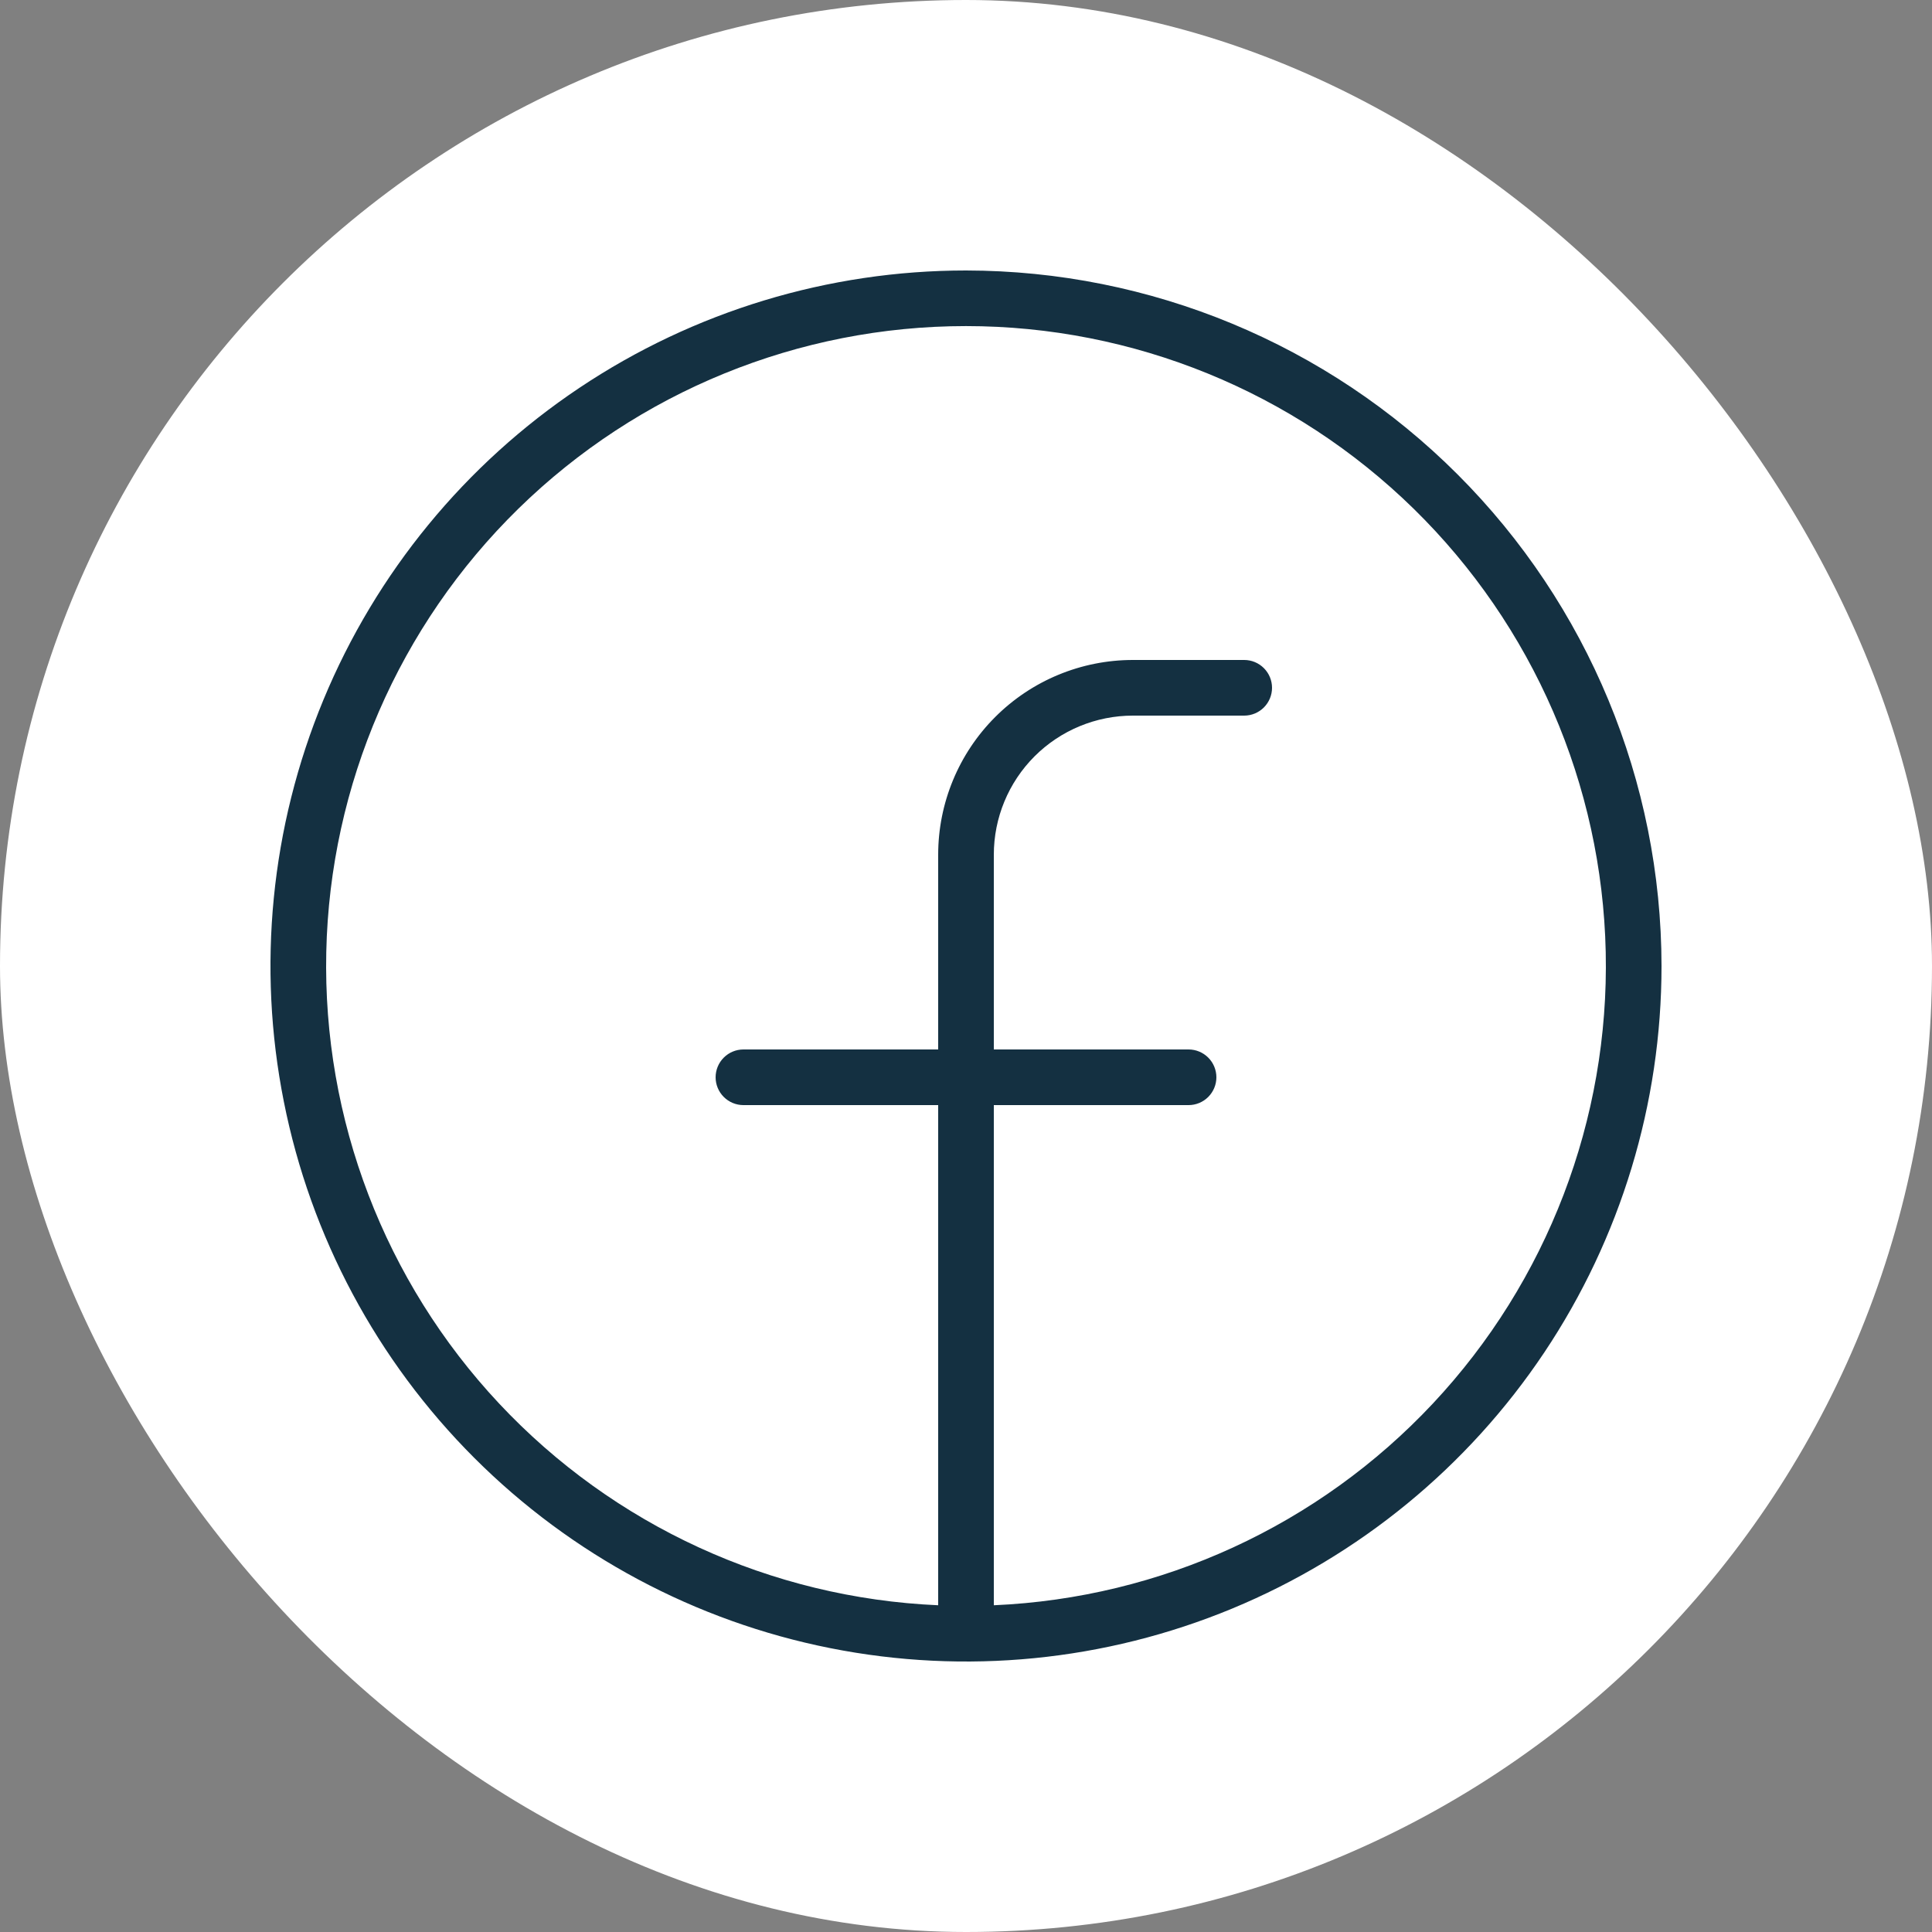
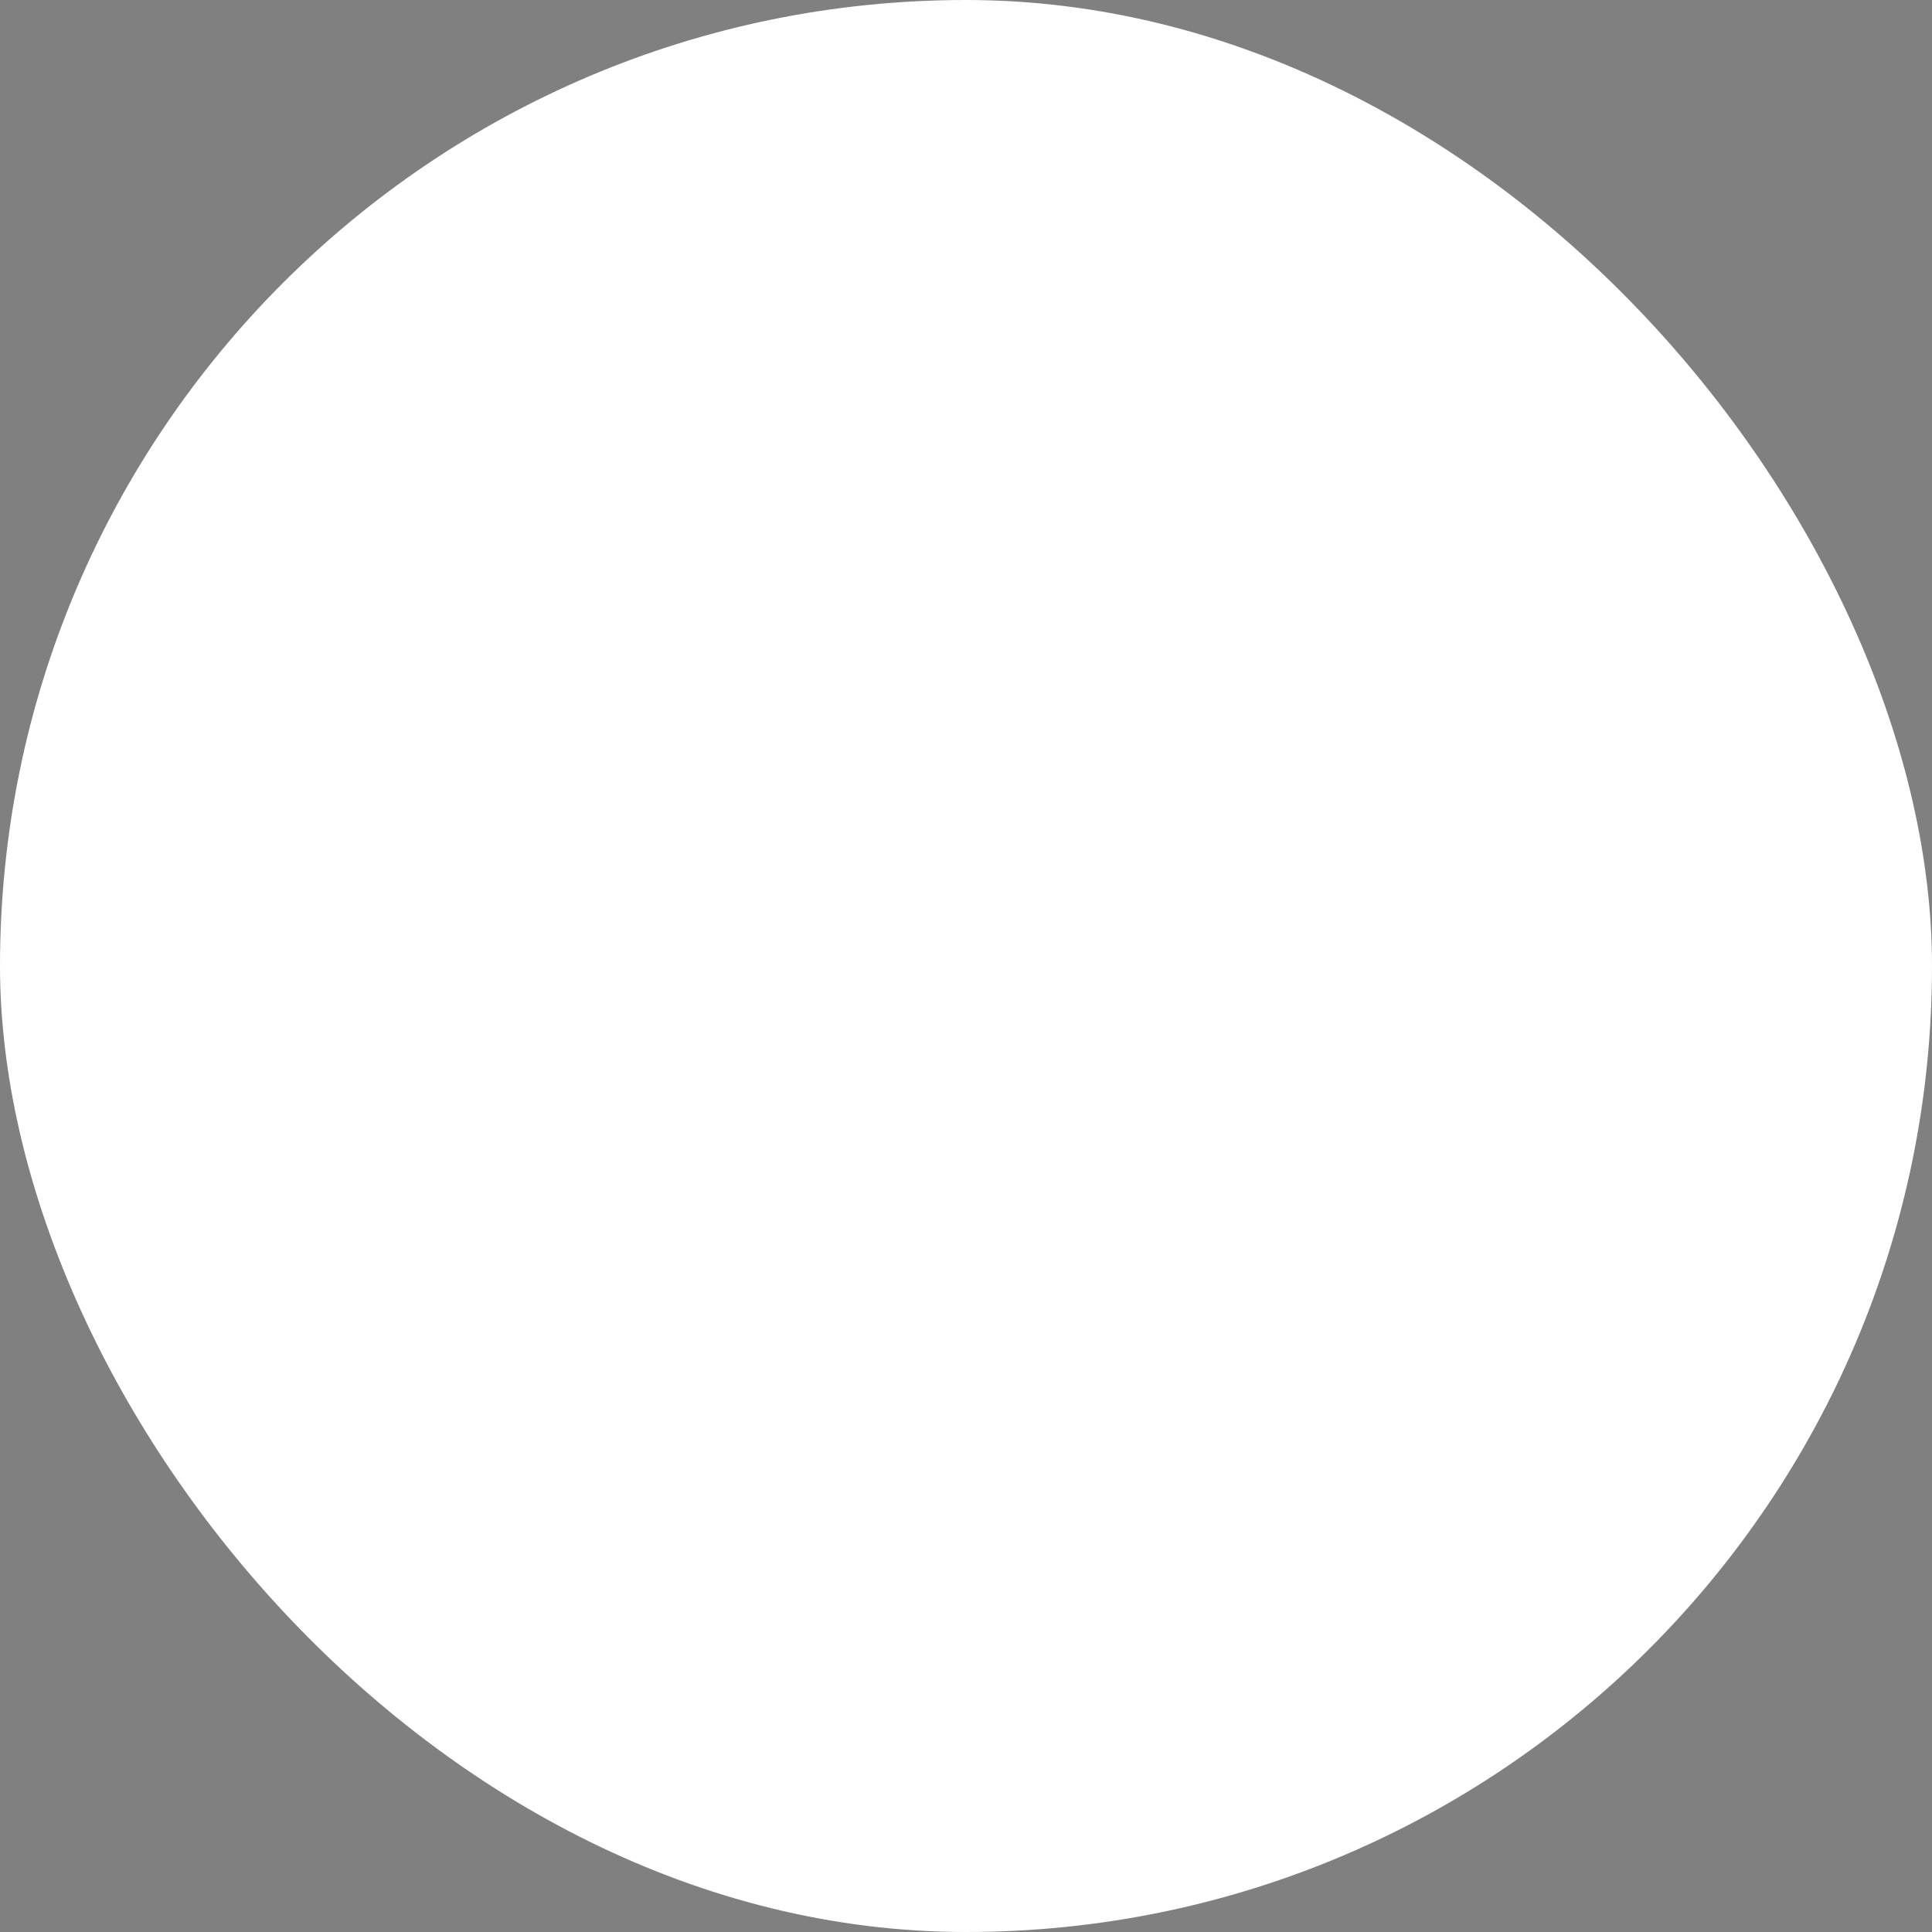
<svg xmlns="http://www.w3.org/2000/svg" width="50" height="50" viewBox="0 0 50 50" fill="none">
  <rect x="0" y="0" width="50" height="50" fill="#808080" stroke="none" />
  <rect width="50" height="50" rx="25" fill="white" />
-   <path d="M25 7C21.44 7 17.96 8.056 15 10.034C12.04 12.011 9.733 14.823 8.37 18.112C7.008 21.401 6.651 25.02 7.346 28.512C8.04 32.003 9.755 35.211 12.272 37.728C14.789 40.245 17.997 41.96 21.488 42.654C24.98 43.349 28.599 42.992 31.888 41.63C35.177 40.267 37.989 37.96 39.967 35C41.944 32.04 43 28.56 43 25C42.995 20.228 41.097 15.652 37.722 12.278C34.348 8.903 29.772 7.005 25 7ZM25.72 41.544V28.6H30.76C30.951 28.6 31.134 28.524 31.269 28.389C31.404 28.254 31.48 28.071 31.48 27.88C31.48 27.689 31.404 27.506 31.269 27.371C31.134 27.236 30.951 27.16 30.76 27.16H25.72V22.12C25.72 21.165 26.099 20.25 26.774 19.574C27.45 18.899 28.365 18.52 29.32 18.52H32.2C32.391 18.52 32.574 18.444 32.709 18.309C32.844 18.174 32.92 17.991 32.92 17.8C32.92 17.609 32.844 17.426 32.709 17.291C32.574 17.156 32.391 17.08 32.2 17.08H29.32C27.983 17.08 26.701 17.611 25.756 18.556C24.811 19.501 24.28 20.783 24.28 22.12V27.16H19.24C19.049 27.16 18.866 27.236 18.731 27.371C18.596 27.506 18.52 27.689 18.52 27.88C18.52 28.071 18.596 28.254 18.731 28.389C18.866 28.524 19.049 28.6 19.24 28.6H24.28V41.544C19.954 41.356 15.875 39.481 12.915 36.321C9.955 33.161 8.35 28.968 8.444 24.639C8.538 20.311 10.324 16.191 13.418 13.163C16.513 10.135 20.67 8.439 25 8.439C29.33 8.439 33.487 10.135 36.582 13.163C39.676 16.191 41.462 20.311 41.556 24.639C41.65 28.968 40.045 33.161 37.085 36.321C34.125 39.481 30.046 41.356 25.72 41.544Z" fill="#143041" />
</svg>